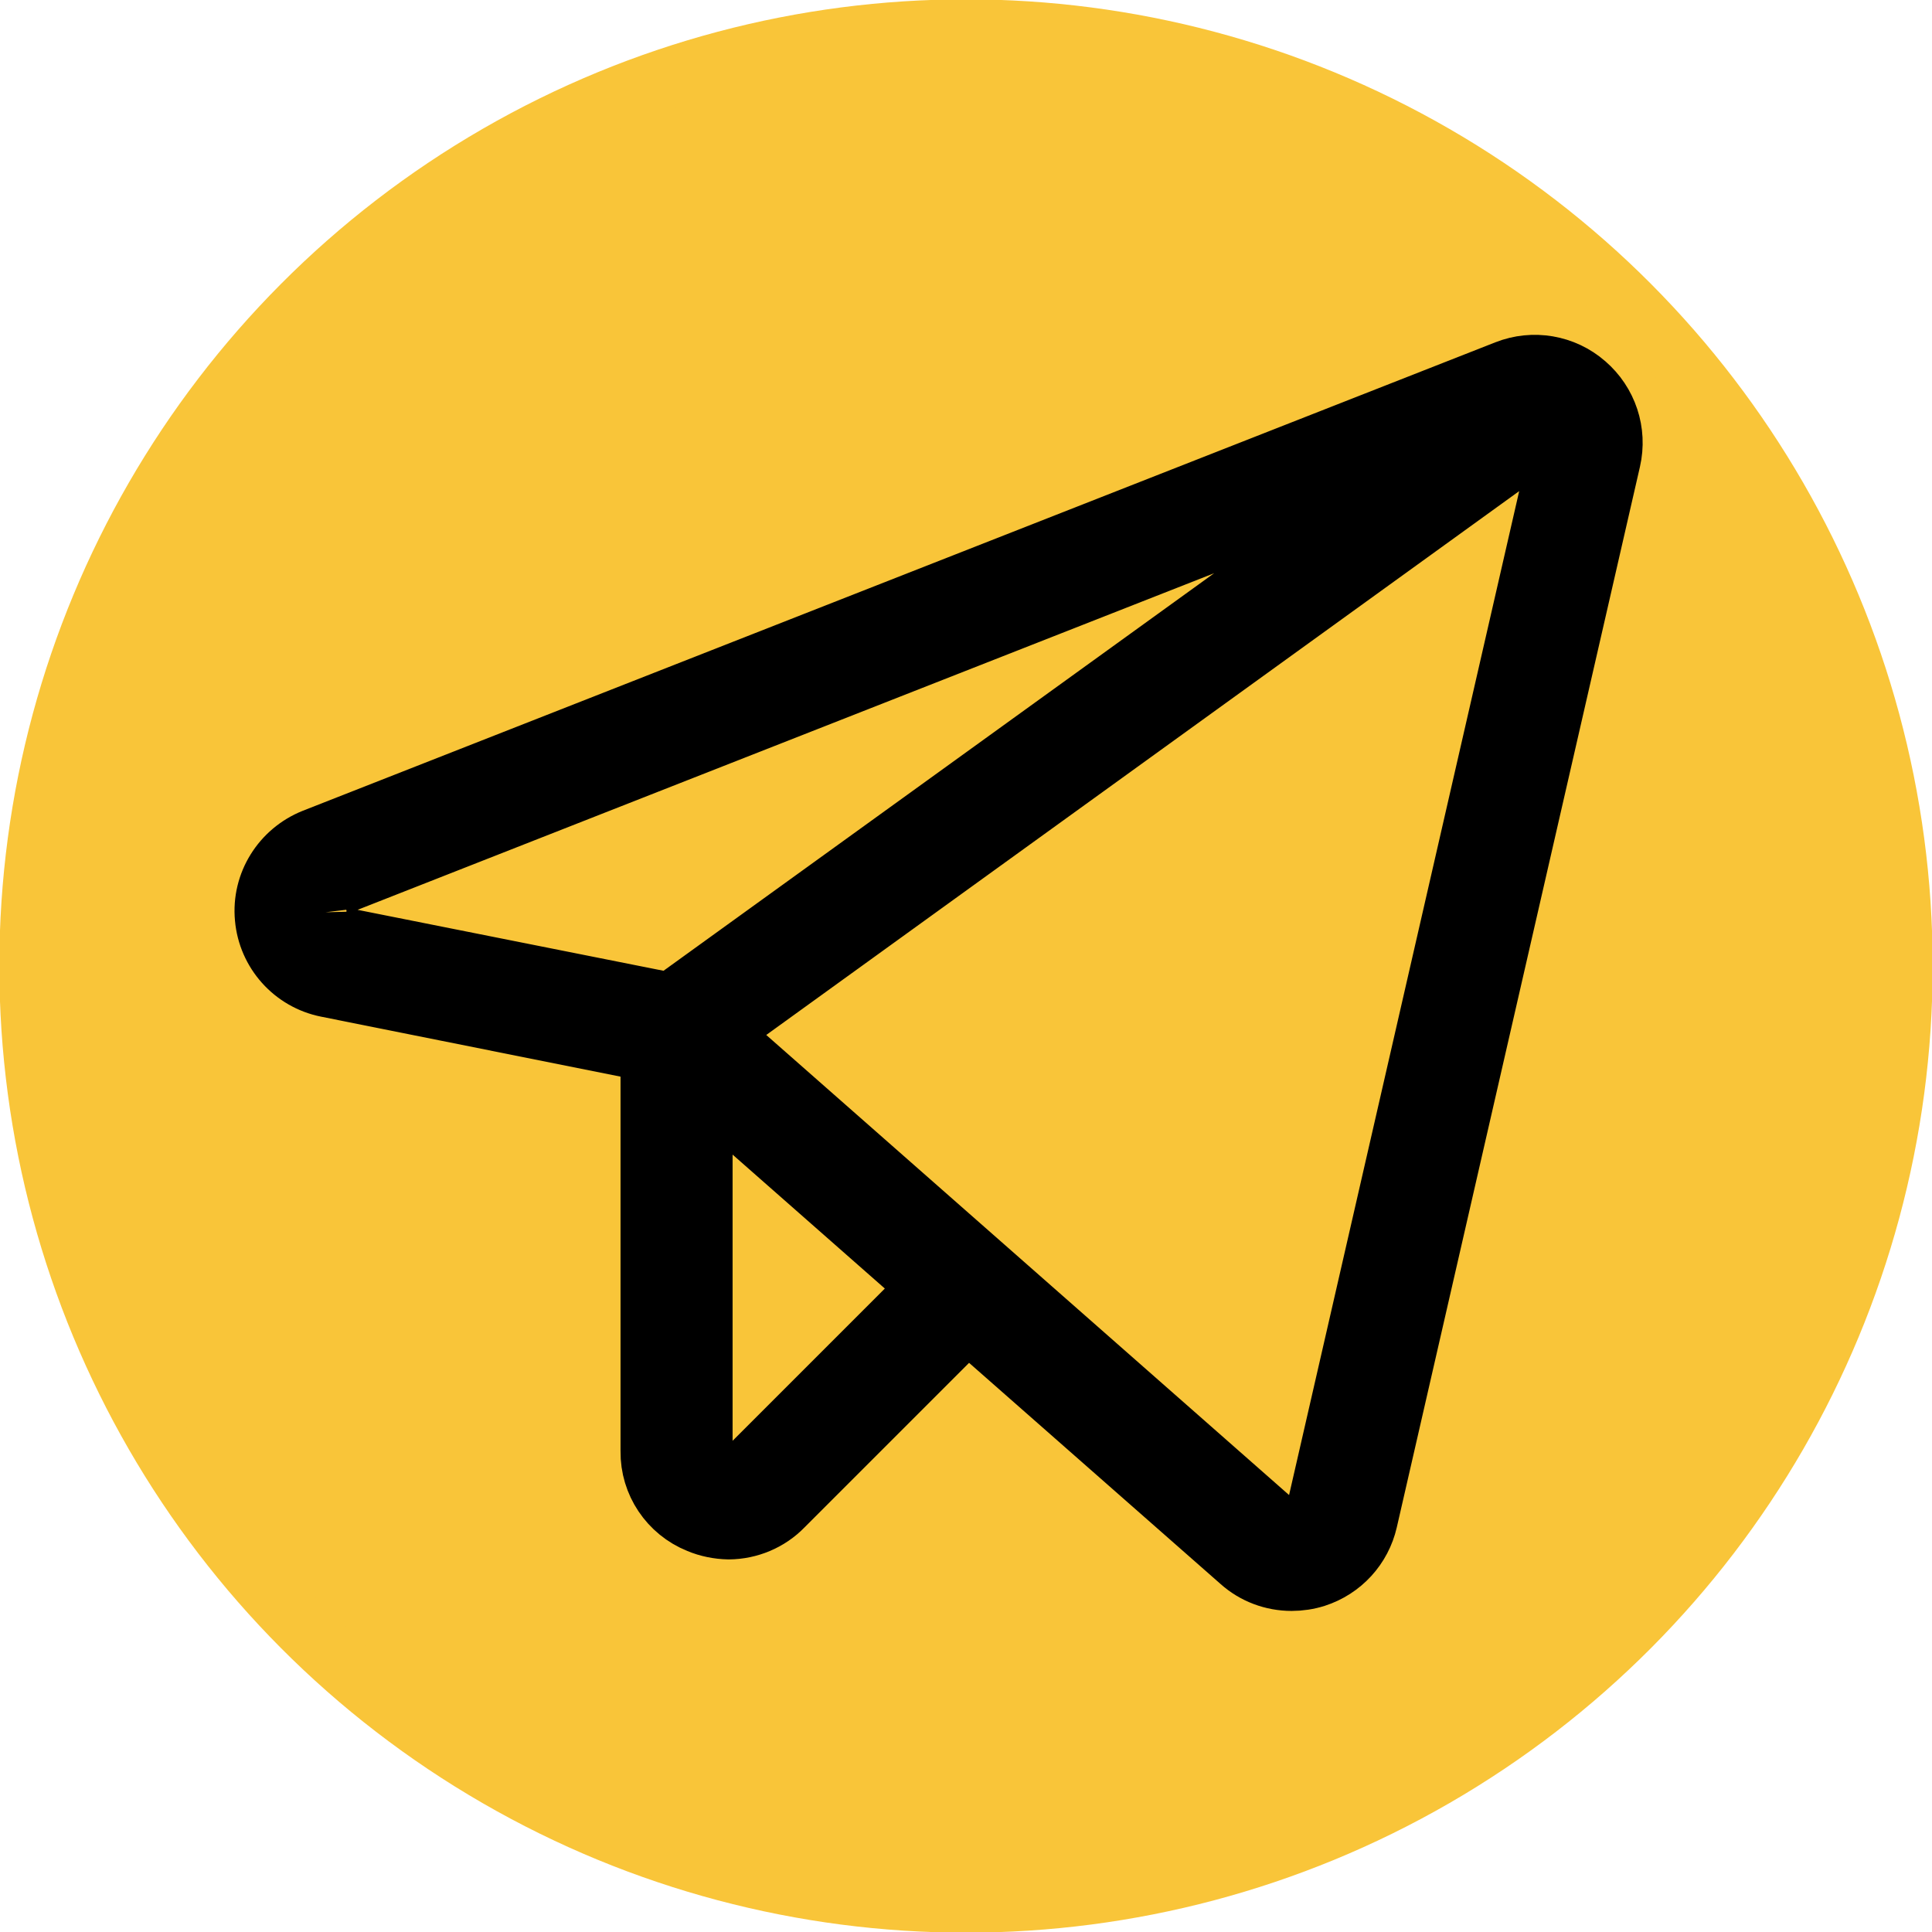
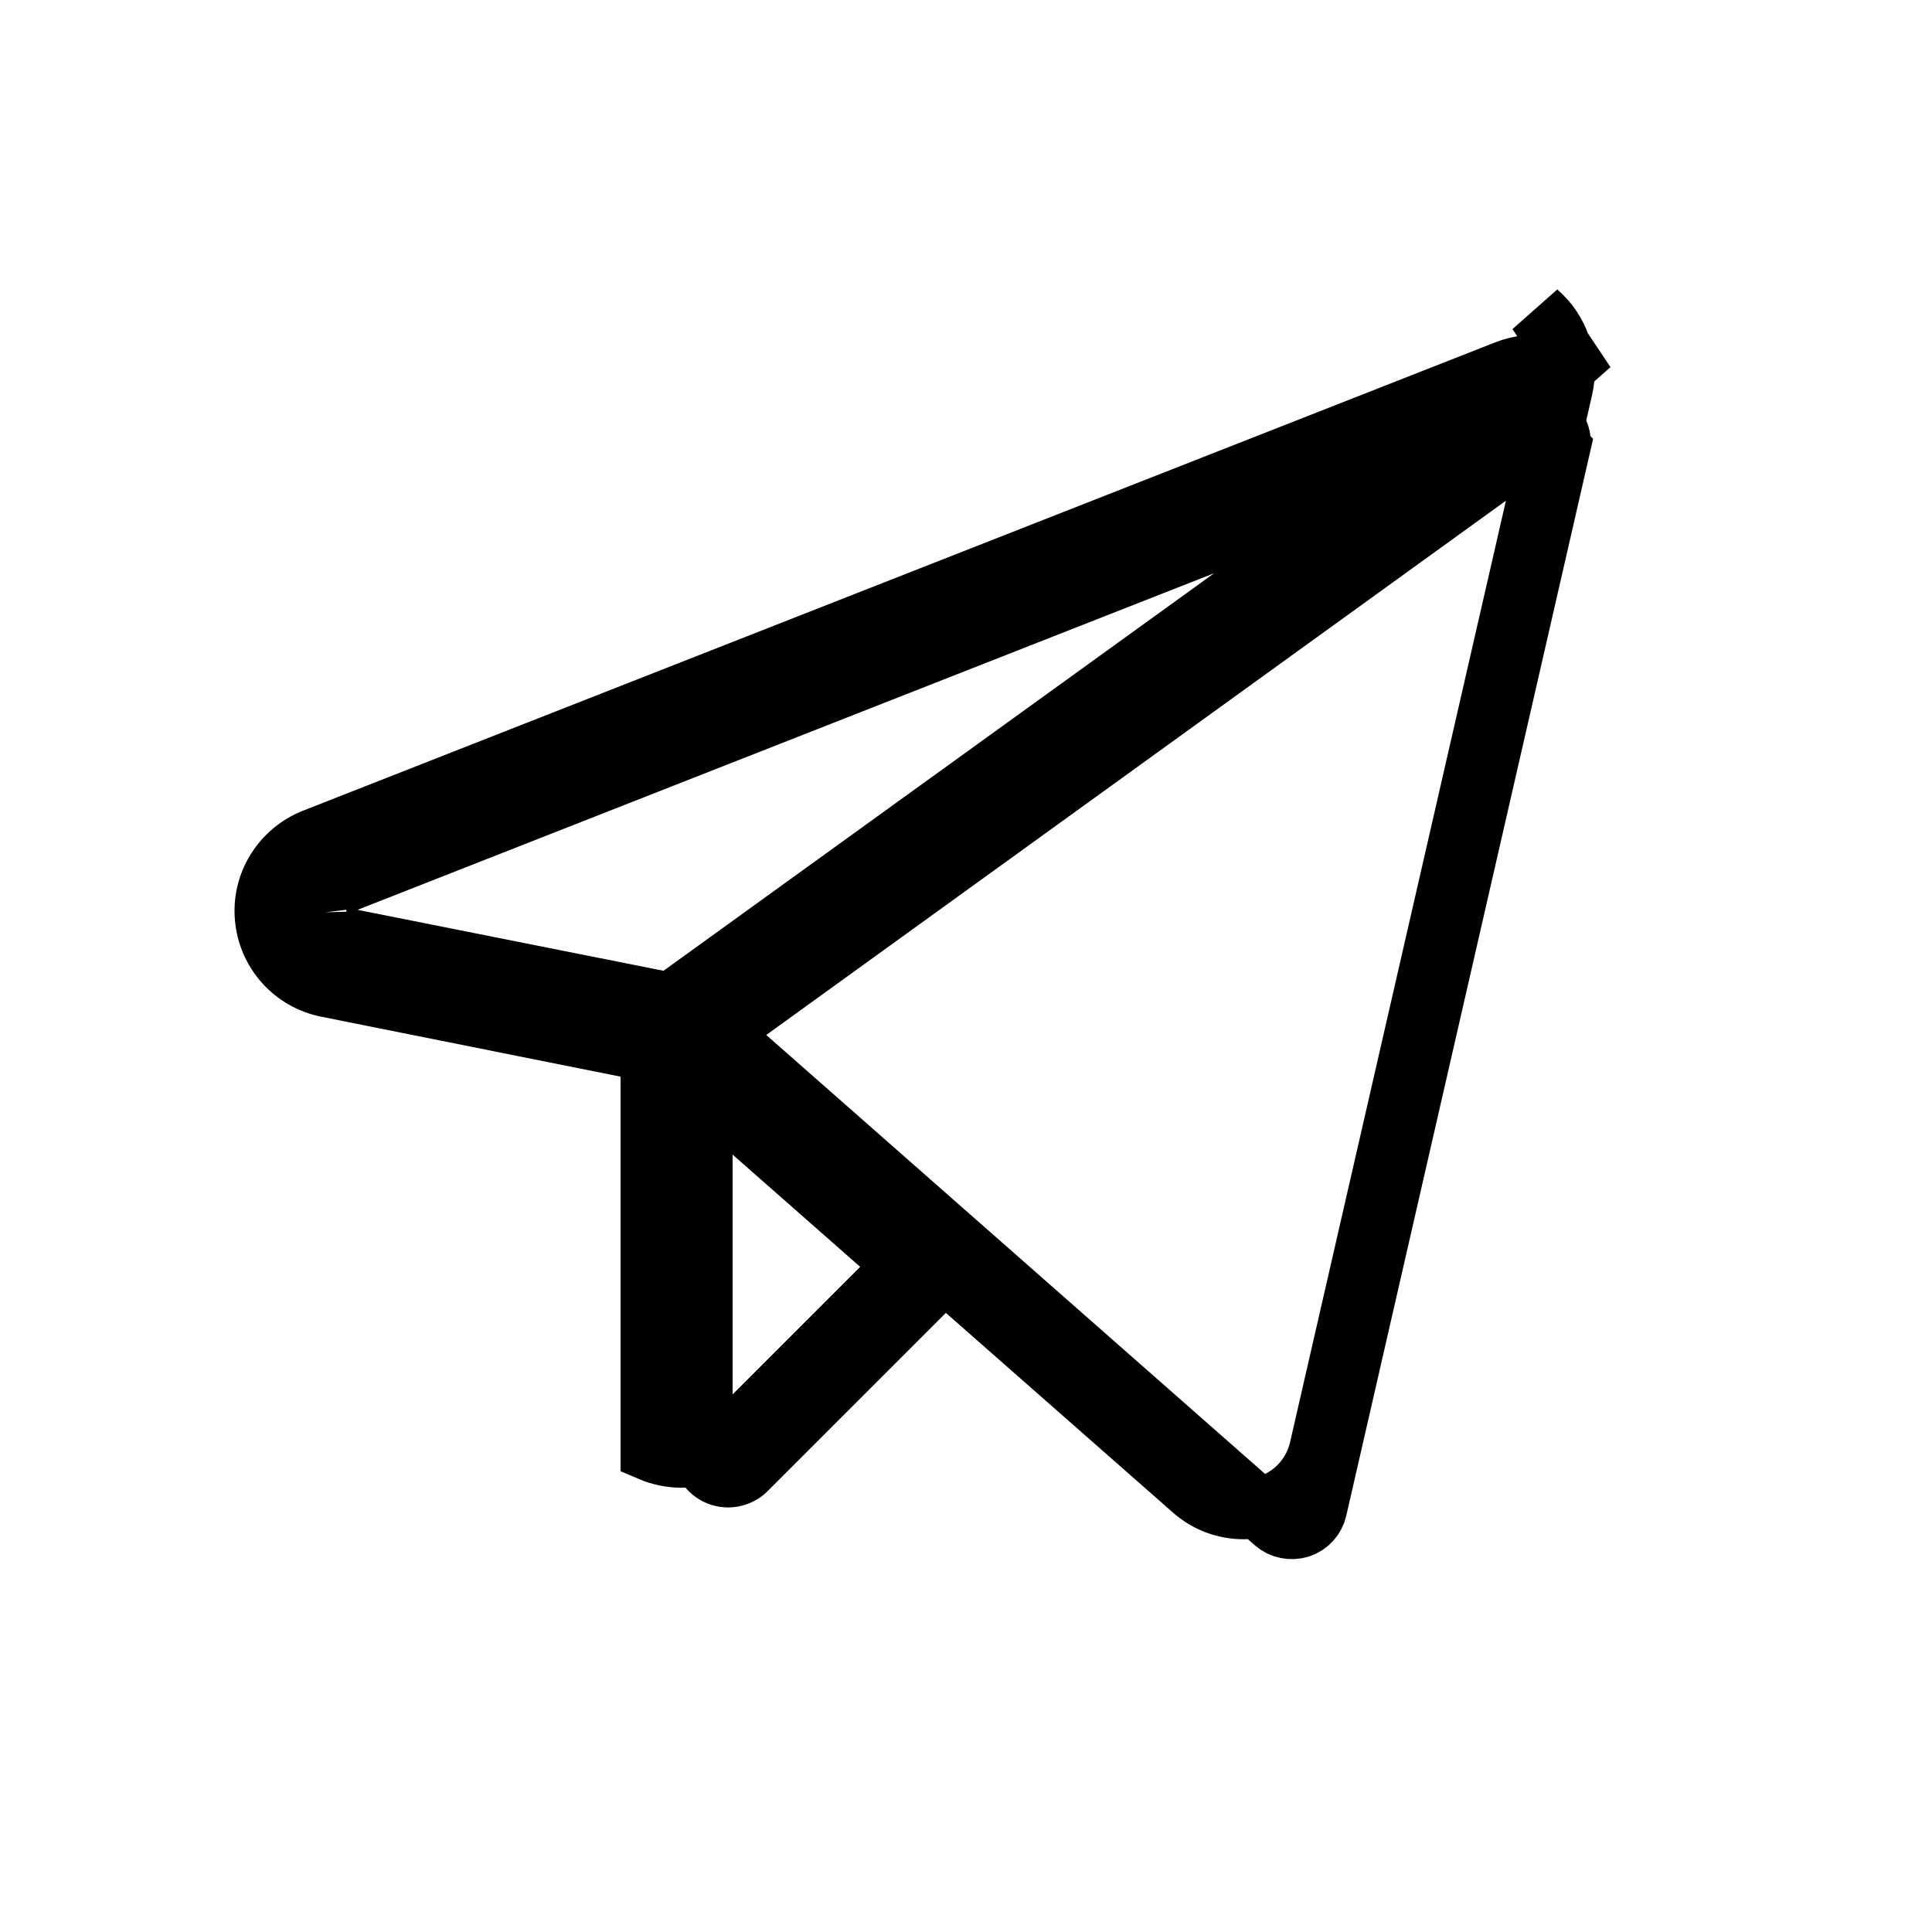
<svg xmlns="http://www.w3.org/2000/svg" width="32" height="32" version="1.1">
  <g>
    <title>Layer 1</title>
-     <ellipse stroke="#f9c539" ry="15.511" rx="15.511" id="svg_2" cy="16" cx="16" fill="#f9c539" />
    <g stroke="null" id="surface1">
-       <path stroke="null" id="svg_1" fill="rgb(0%,0%,0%)" fill-rule="nonzero" d="m26.259,6.359c-0.361,-0.314 -0.866,-0.398 -1.308,-0.224l-19.752,7.759c-0.528,0.211 -0.863,0.742 -0.809,1.311c0.05,0.565 0.468,1.033 1.027,1.144l5.361,1.074l0,6.615c-0.007,0.522 0.311,0.993 0.793,1.187c0.157,0.067 0.328,0.1 0.498,0.104c0.341,-0.003 0.666,-0.14 0.9,-0.381l3.06,-3.06l4.518,3.973c0.231,0.207 0.532,0.321 0.846,0.321c0.134,0 0.268,-0.02 0.395,-0.06c0.435,-0.14 0.759,-0.495 0.86,-0.936l4.027,-17.565c0.107,-0.468 -0.054,-0.95 -0.415,-1.261zm-21.016,8.769c-0.023,-0.191 0.09,-0.371 0.271,-0.435l18.103,-7.114l-12.511,9.033l-5.522,-1.1c-0.191,-0.037 -0.331,-0.194 -0.341,-0.385zm7.12,9.214c-0.12,0.12 -0.304,0.161 -0.465,0.094c-0.161,-0.067 -0.264,-0.224 -0.264,-0.398l0,-6.02l3.752,3.301l-3.023,3.023zm13.475,-16.916l-4.027,17.568c-0.033,0.144 -0.14,0.264 -0.284,0.311c-0.144,0.043 -0.301,0.013 -0.415,-0.087l-9.221,-8.114l13.876,-10.023c0.074,0.097 0.1,0.227 0.07,0.344zm0,0" />
+       <path stroke="null" id="svg_1" fill="rgb(0%,0%,0%)" fill-rule="nonzero" d="m26.259,6.359c-0.361,-0.314 -0.866,-0.398 -1.308,-0.224l-19.752,7.759c-0.528,0.211 -0.863,0.742 -0.809,1.311c0.05,0.565 0.468,1.033 1.027,1.144l5.361,1.074l0,6.615c0.157,0.067 0.328,0.1 0.498,0.104c0.341,-0.003 0.666,-0.14 0.9,-0.381l3.06,-3.06l4.518,3.973c0.231,0.207 0.532,0.321 0.846,0.321c0.134,0 0.268,-0.02 0.395,-0.06c0.435,-0.14 0.759,-0.495 0.86,-0.936l4.027,-17.565c0.107,-0.468 -0.054,-0.95 -0.415,-1.261zm-21.016,8.769c-0.023,-0.191 0.09,-0.371 0.271,-0.435l18.103,-7.114l-12.511,9.033l-5.522,-1.1c-0.191,-0.037 -0.331,-0.194 -0.341,-0.385zm7.12,9.214c-0.12,0.12 -0.304,0.161 -0.465,0.094c-0.161,-0.067 -0.264,-0.224 -0.264,-0.398l0,-6.02l3.752,3.301l-3.023,3.023zm13.475,-16.916l-4.027,17.568c-0.033,0.144 -0.14,0.264 -0.284,0.311c-0.144,0.043 -0.301,0.013 -0.415,-0.087l-9.221,-8.114l13.876,-10.023c0.074,0.097 0.1,0.227 0.07,0.344zm0,0" />
    </g>
  </g>
</svg>